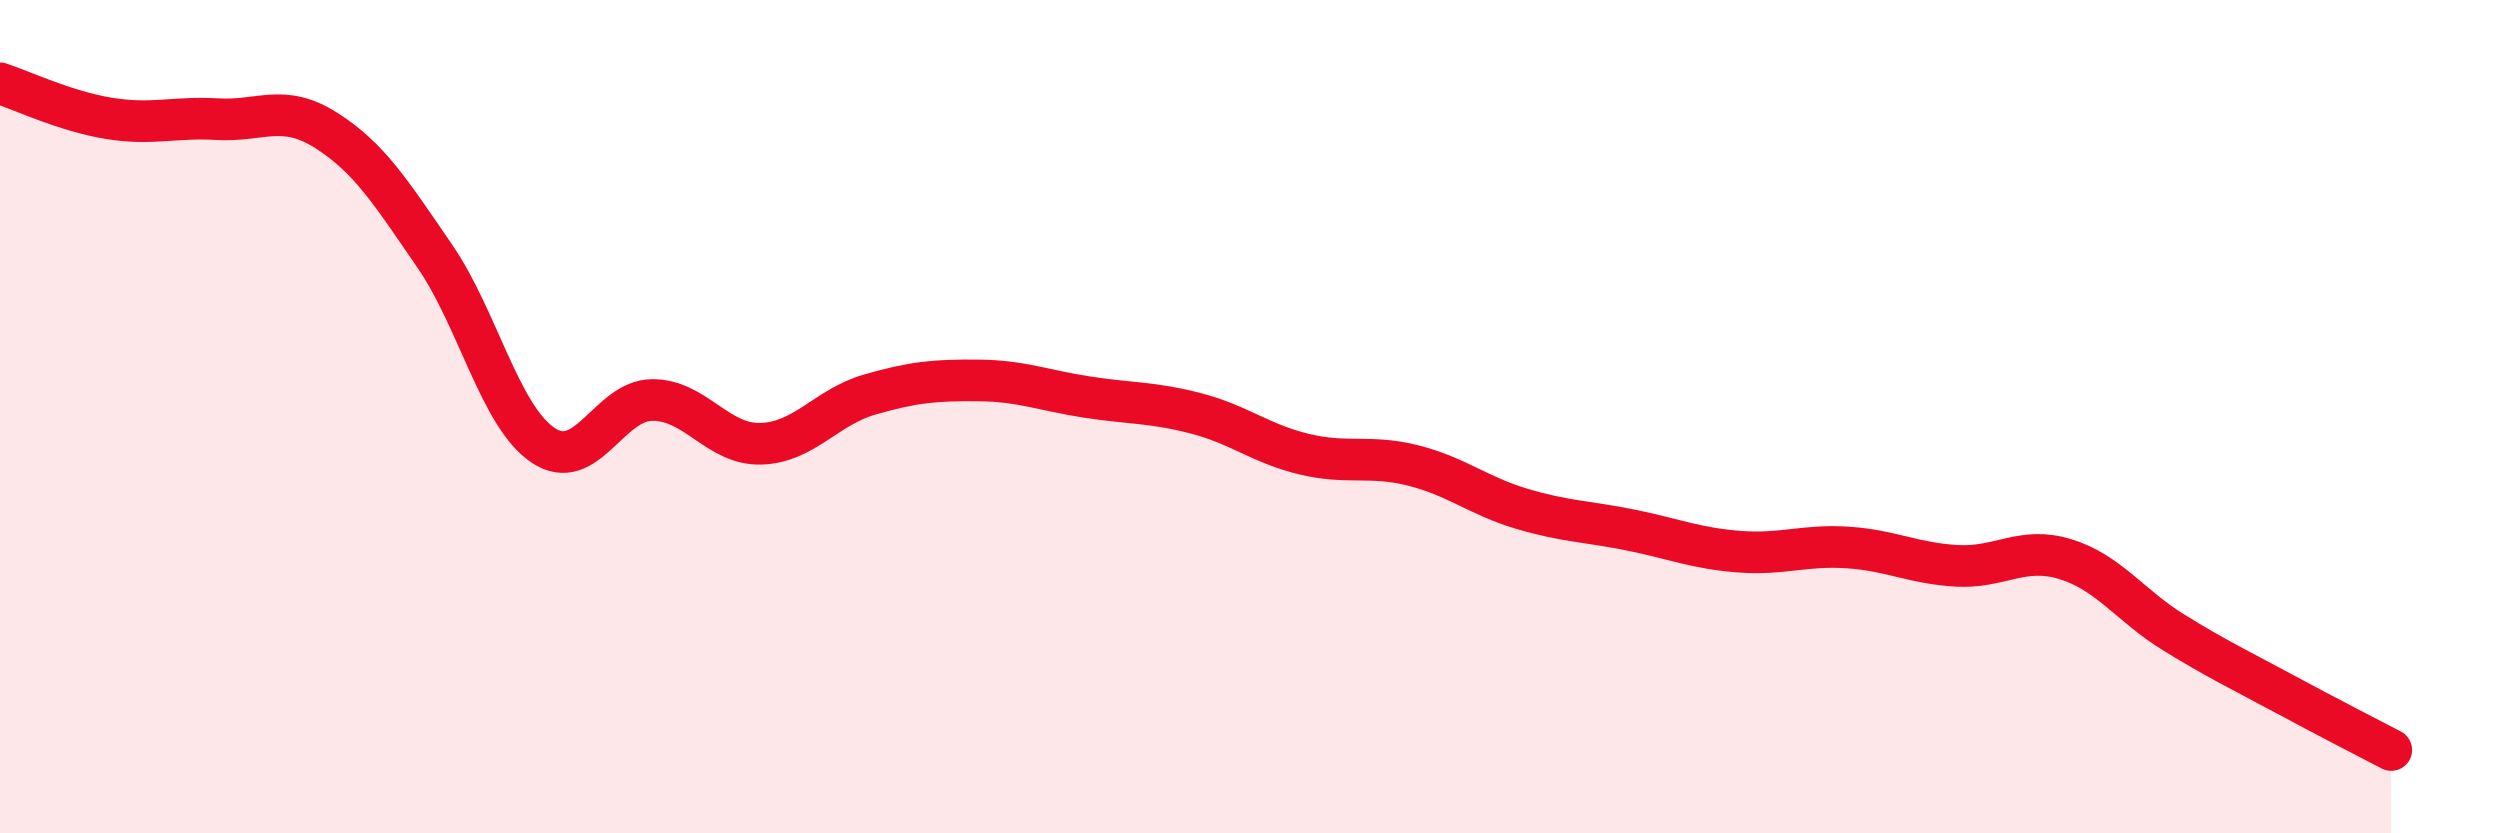
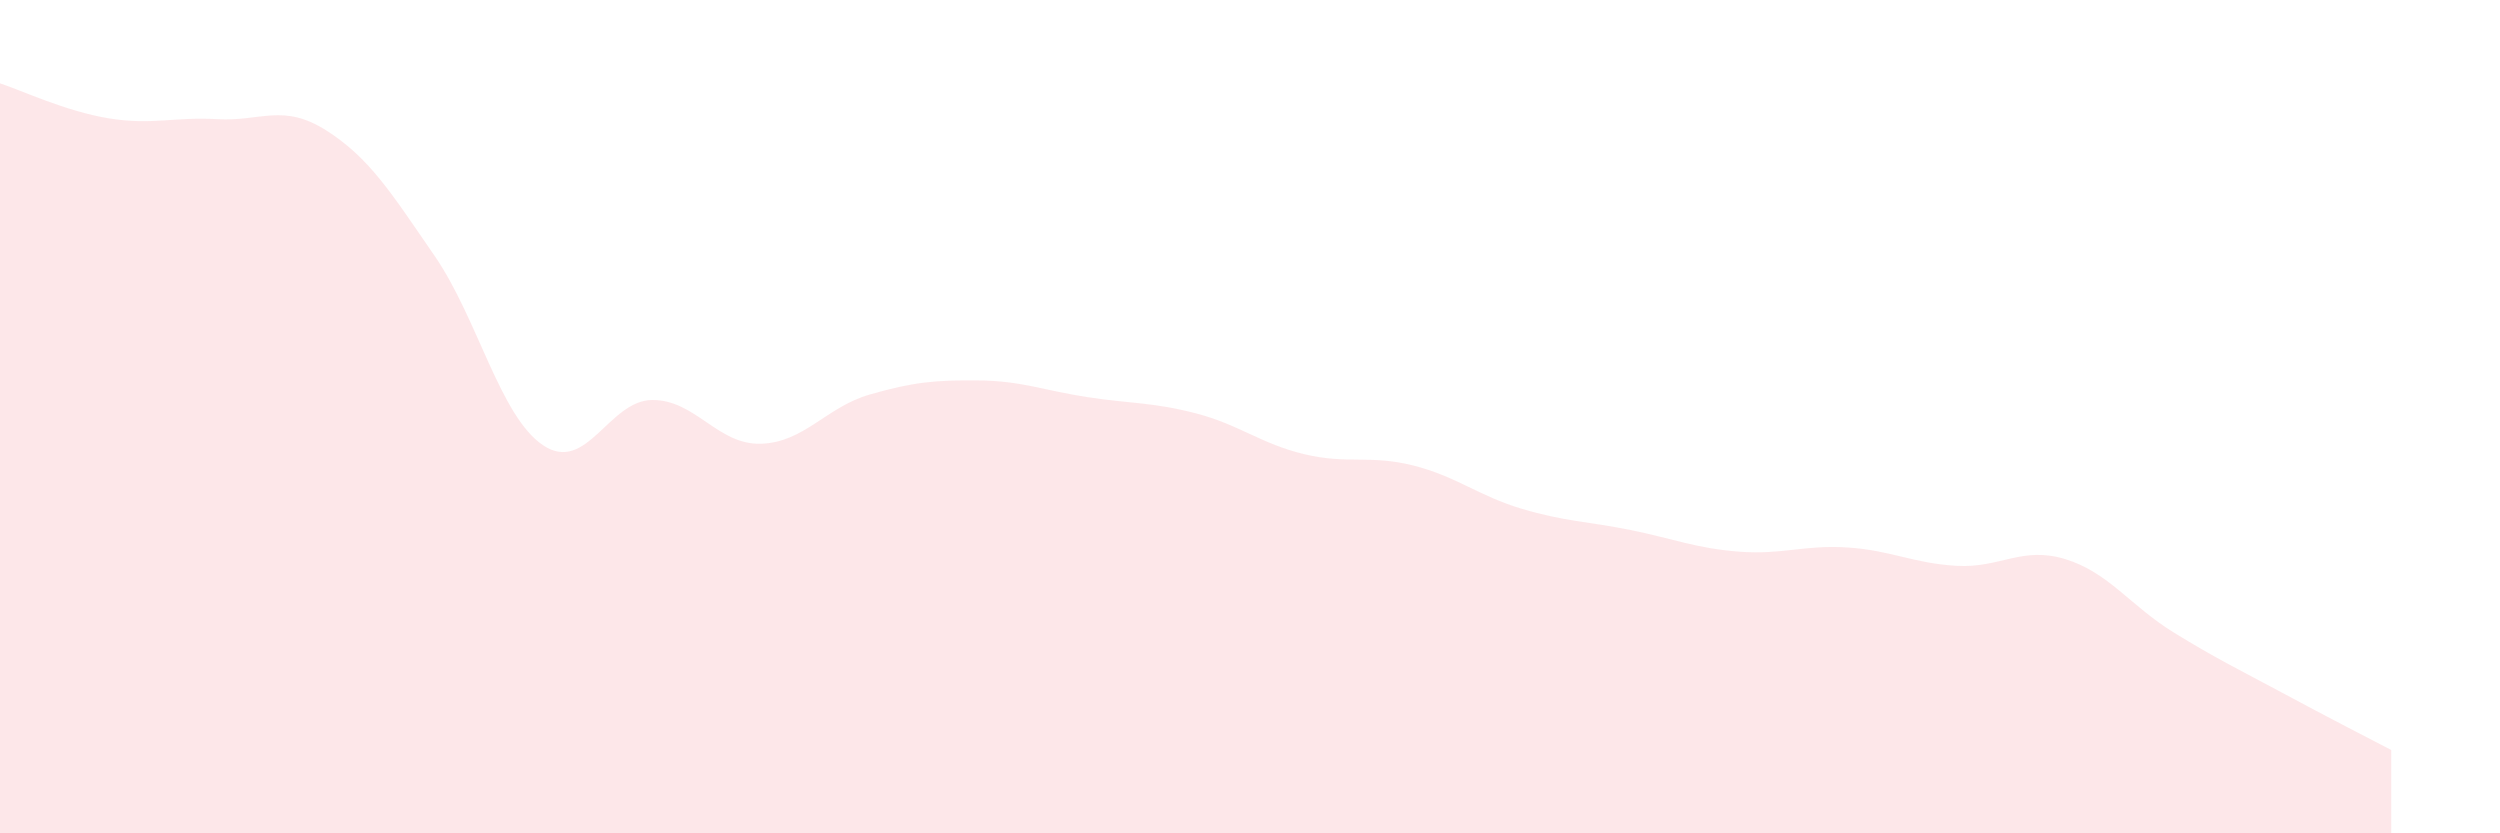
<svg xmlns="http://www.w3.org/2000/svg" width="60" height="20" viewBox="0 0 60 20">
  <path d="M 0,2 C 0.52,2.17 1.57,2.67 2.61,2.84 C 3.65,3.01 4.18,2.8 5.22,2.86 C 6.26,2.92 6.79,2.47 7.83,3.13 C 8.87,3.79 9.39,4.63 10.43,6.14 C 11.47,7.65 12,10 13.04,10.69 C 14.08,11.38 14.61,9.61 15.65,9.6 C 16.69,9.59 17.22,10.68 18.26,10.65 C 19.3,10.62 19.83,9.77 20.87,9.47 C 21.91,9.17 22.44,9.12 23.48,9.13 C 24.52,9.14 25.05,9.37 26.09,9.53 C 27.13,9.69 27.66,9.65 28.7,9.92 C 29.74,10.19 30.26,10.65 31.3,10.9 C 32.34,11.15 32.87,10.91 33.91,11.17 C 34.95,11.43 35.48,11.9 36.52,12.21 C 37.56,12.52 38.09,12.51 39.13,12.72 C 40.17,12.93 40.7,13.16 41.74,13.24 C 42.78,13.32 43.31,13.07 44.35,13.14 C 45.39,13.21 45.92,13.52 46.96,13.58 C 48,13.64 48.53,13.1 49.57,13.42 C 50.61,13.74 51.13,14.54 52.17,15.18 C 53.21,15.82 53.74,16.07 54.78,16.63 C 55.82,17.19 56.87,17.73 57.39,18L57.39 20L0 20Z" fill="#EB0A25" opacity="0.1" stroke-linecap="round" stroke-linejoin="round" />
-   <path d="M 0,2 C 0.52,2.17 1.57,2.67 2.61,2.84 C 3.65,3.01 4.18,2.8 5.22,2.86 C 6.26,2.92 6.79,2.47 7.83,3.13 C 8.87,3.79 9.39,4.63 10.43,6.14 C 11.47,7.65 12,10 13.04,10.69 C 14.08,11.38 14.61,9.61 15.65,9.6 C 16.69,9.59 17.22,10.68 18.26,10.65 C 19.3,10.62 19.83,9.77 20.87,9.47 C 21.91,9.17 22.44,9.12 23.48,9.13 C 24.52,9.14 25.05,9.37 26.09,9.53 C 27.13,9.69 27.66,9.65 28.7,9.92 C 29.74,10.19 30.26,10.65 31.3,10.9 C 32.34,11.15 32.87,10.91 33.91,11.17 C 34.95,11.43 35.48,11.9 36.52,12.21 C 37.56,12.52 38.09,12.51 39.13,12.72 C 40.17,12.93 40.7,13.16 41.74,13.24 C 42.78,13.32 43.31,13.07 44.35,13.14 C 45.39,13.21 45.92,13.52 46.96,13.58 C 48,13.64 48.53,13.1 49.57,13.42 C 50.61,13.74 51.13,14.54 52.17,15.18 C 53.21,15.82 53.74,16.07 54.78,16.63 C 55.82,17.19 56.87,17.73 57.39,18" stroke="#EB0A25" stroke-width="1" fill="none" stroke-linecap="round" stroke-linejoin="round" />
</svg>